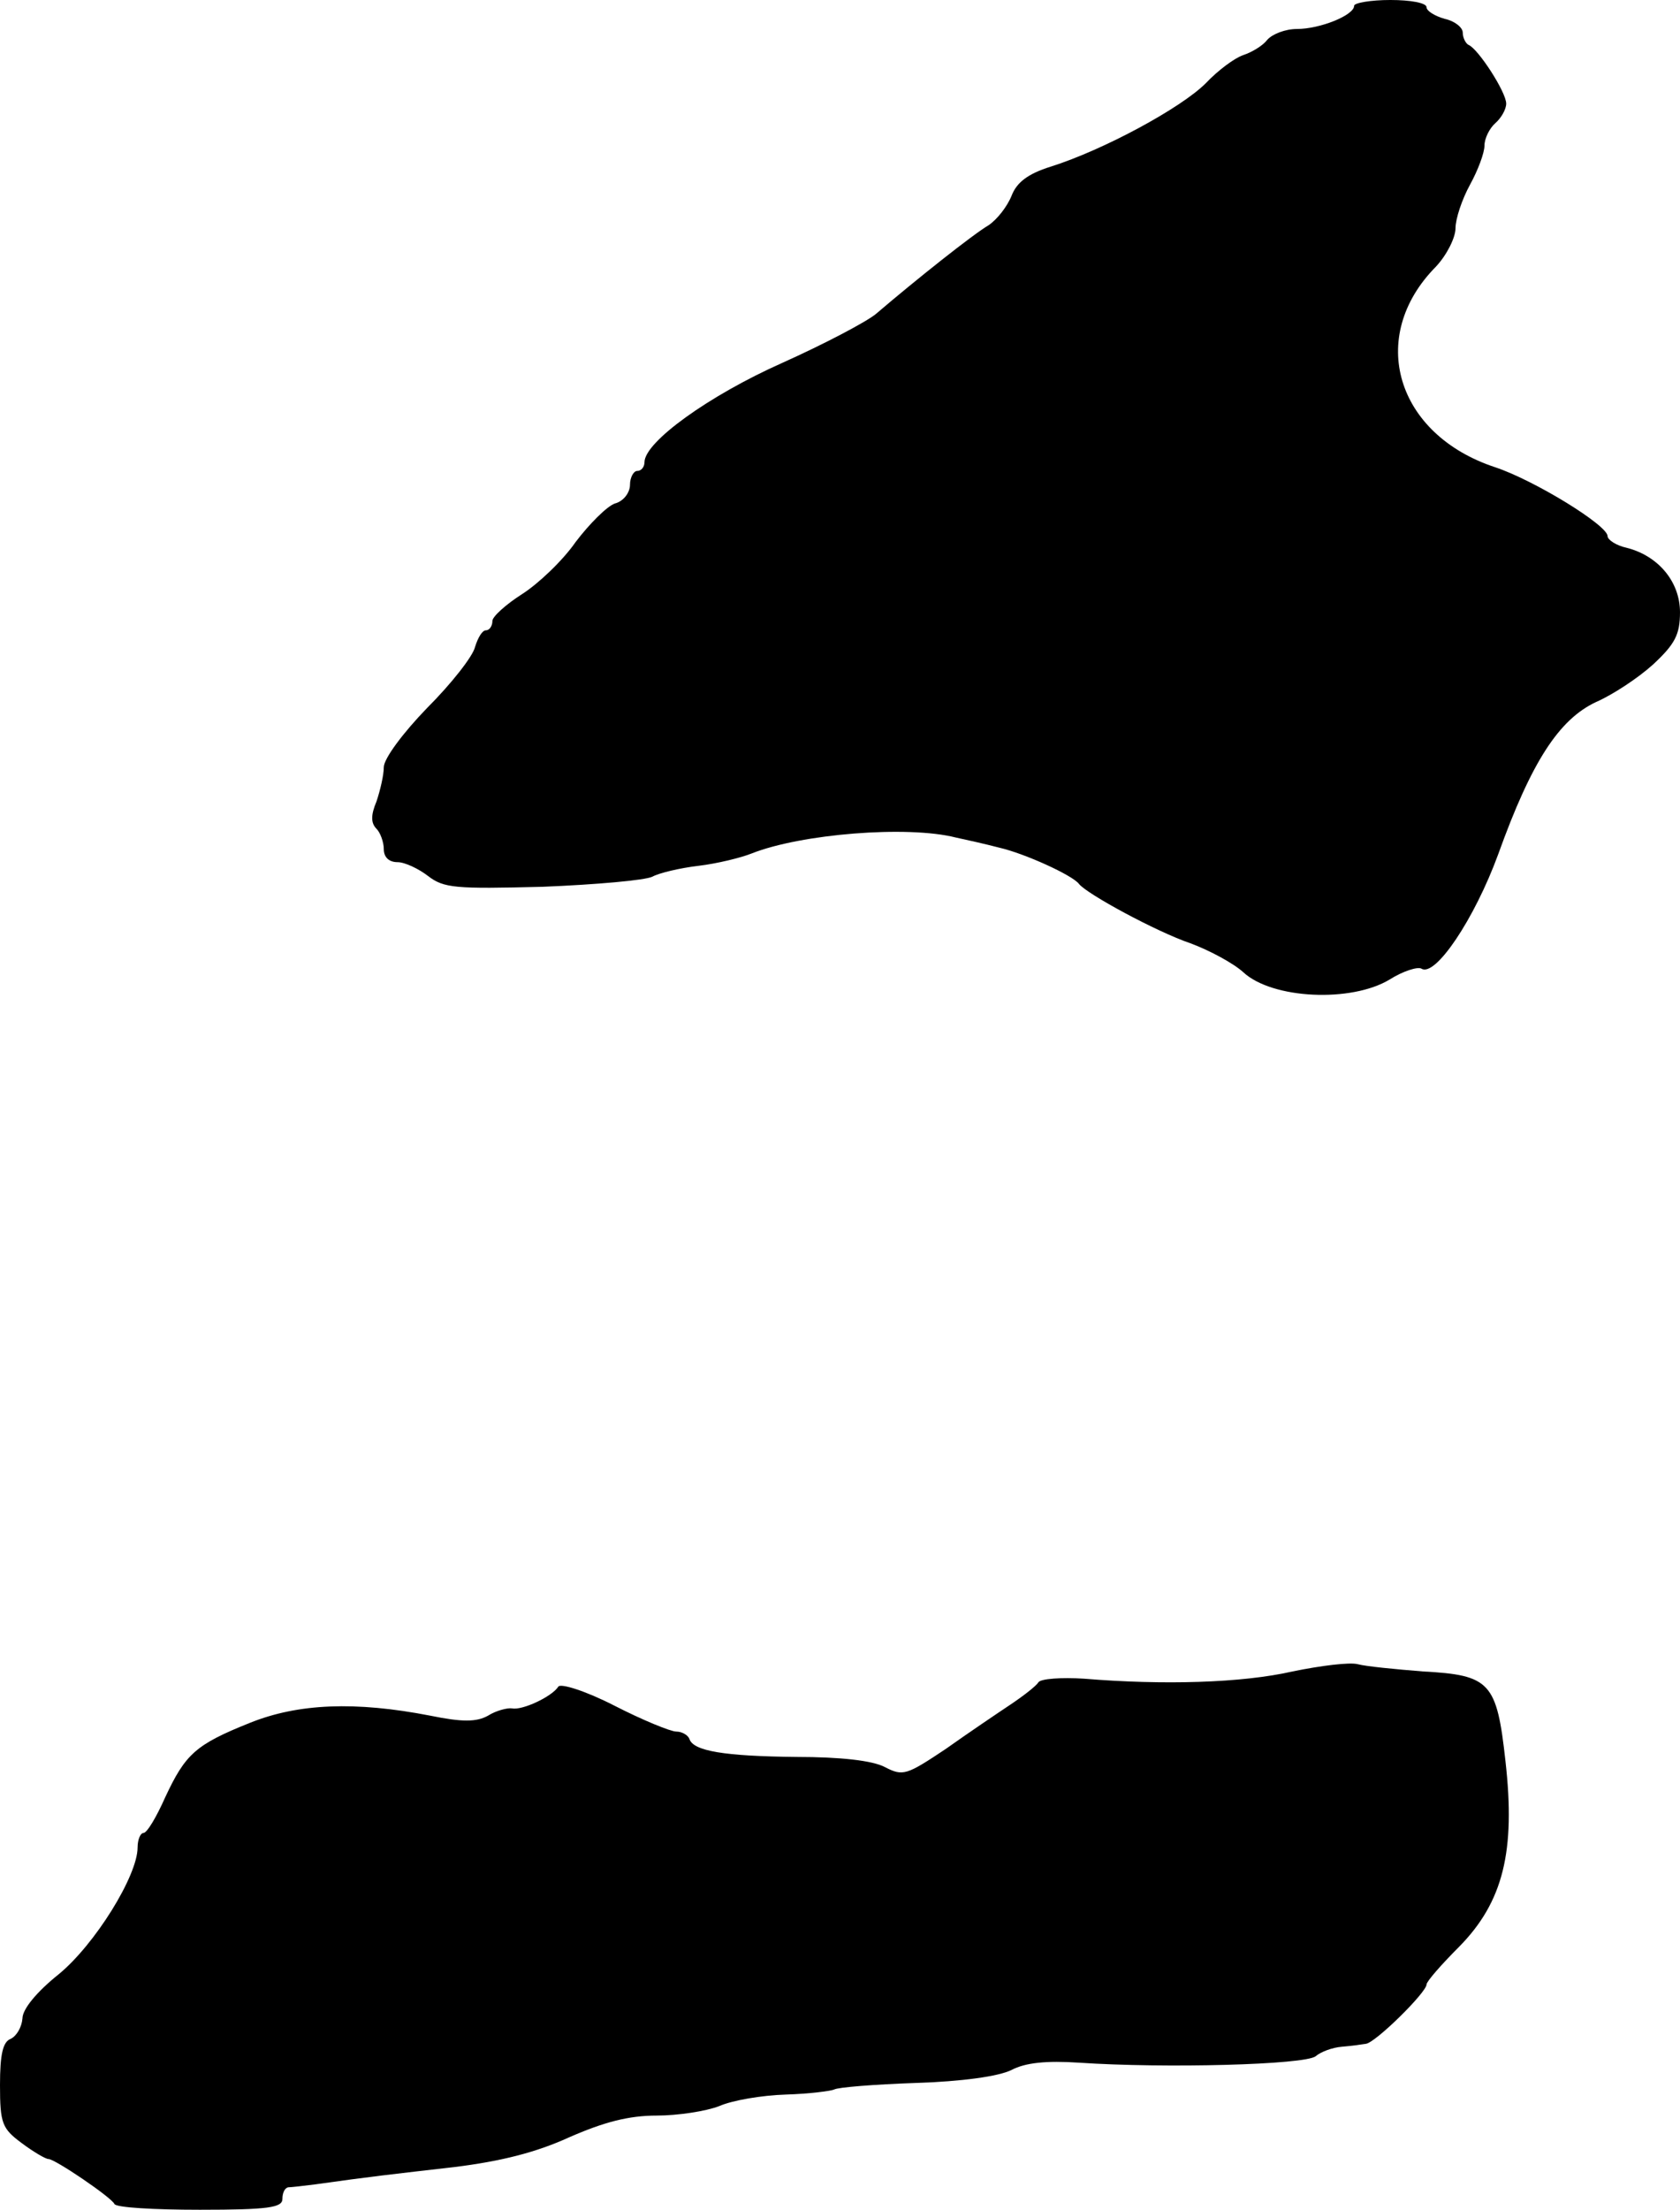
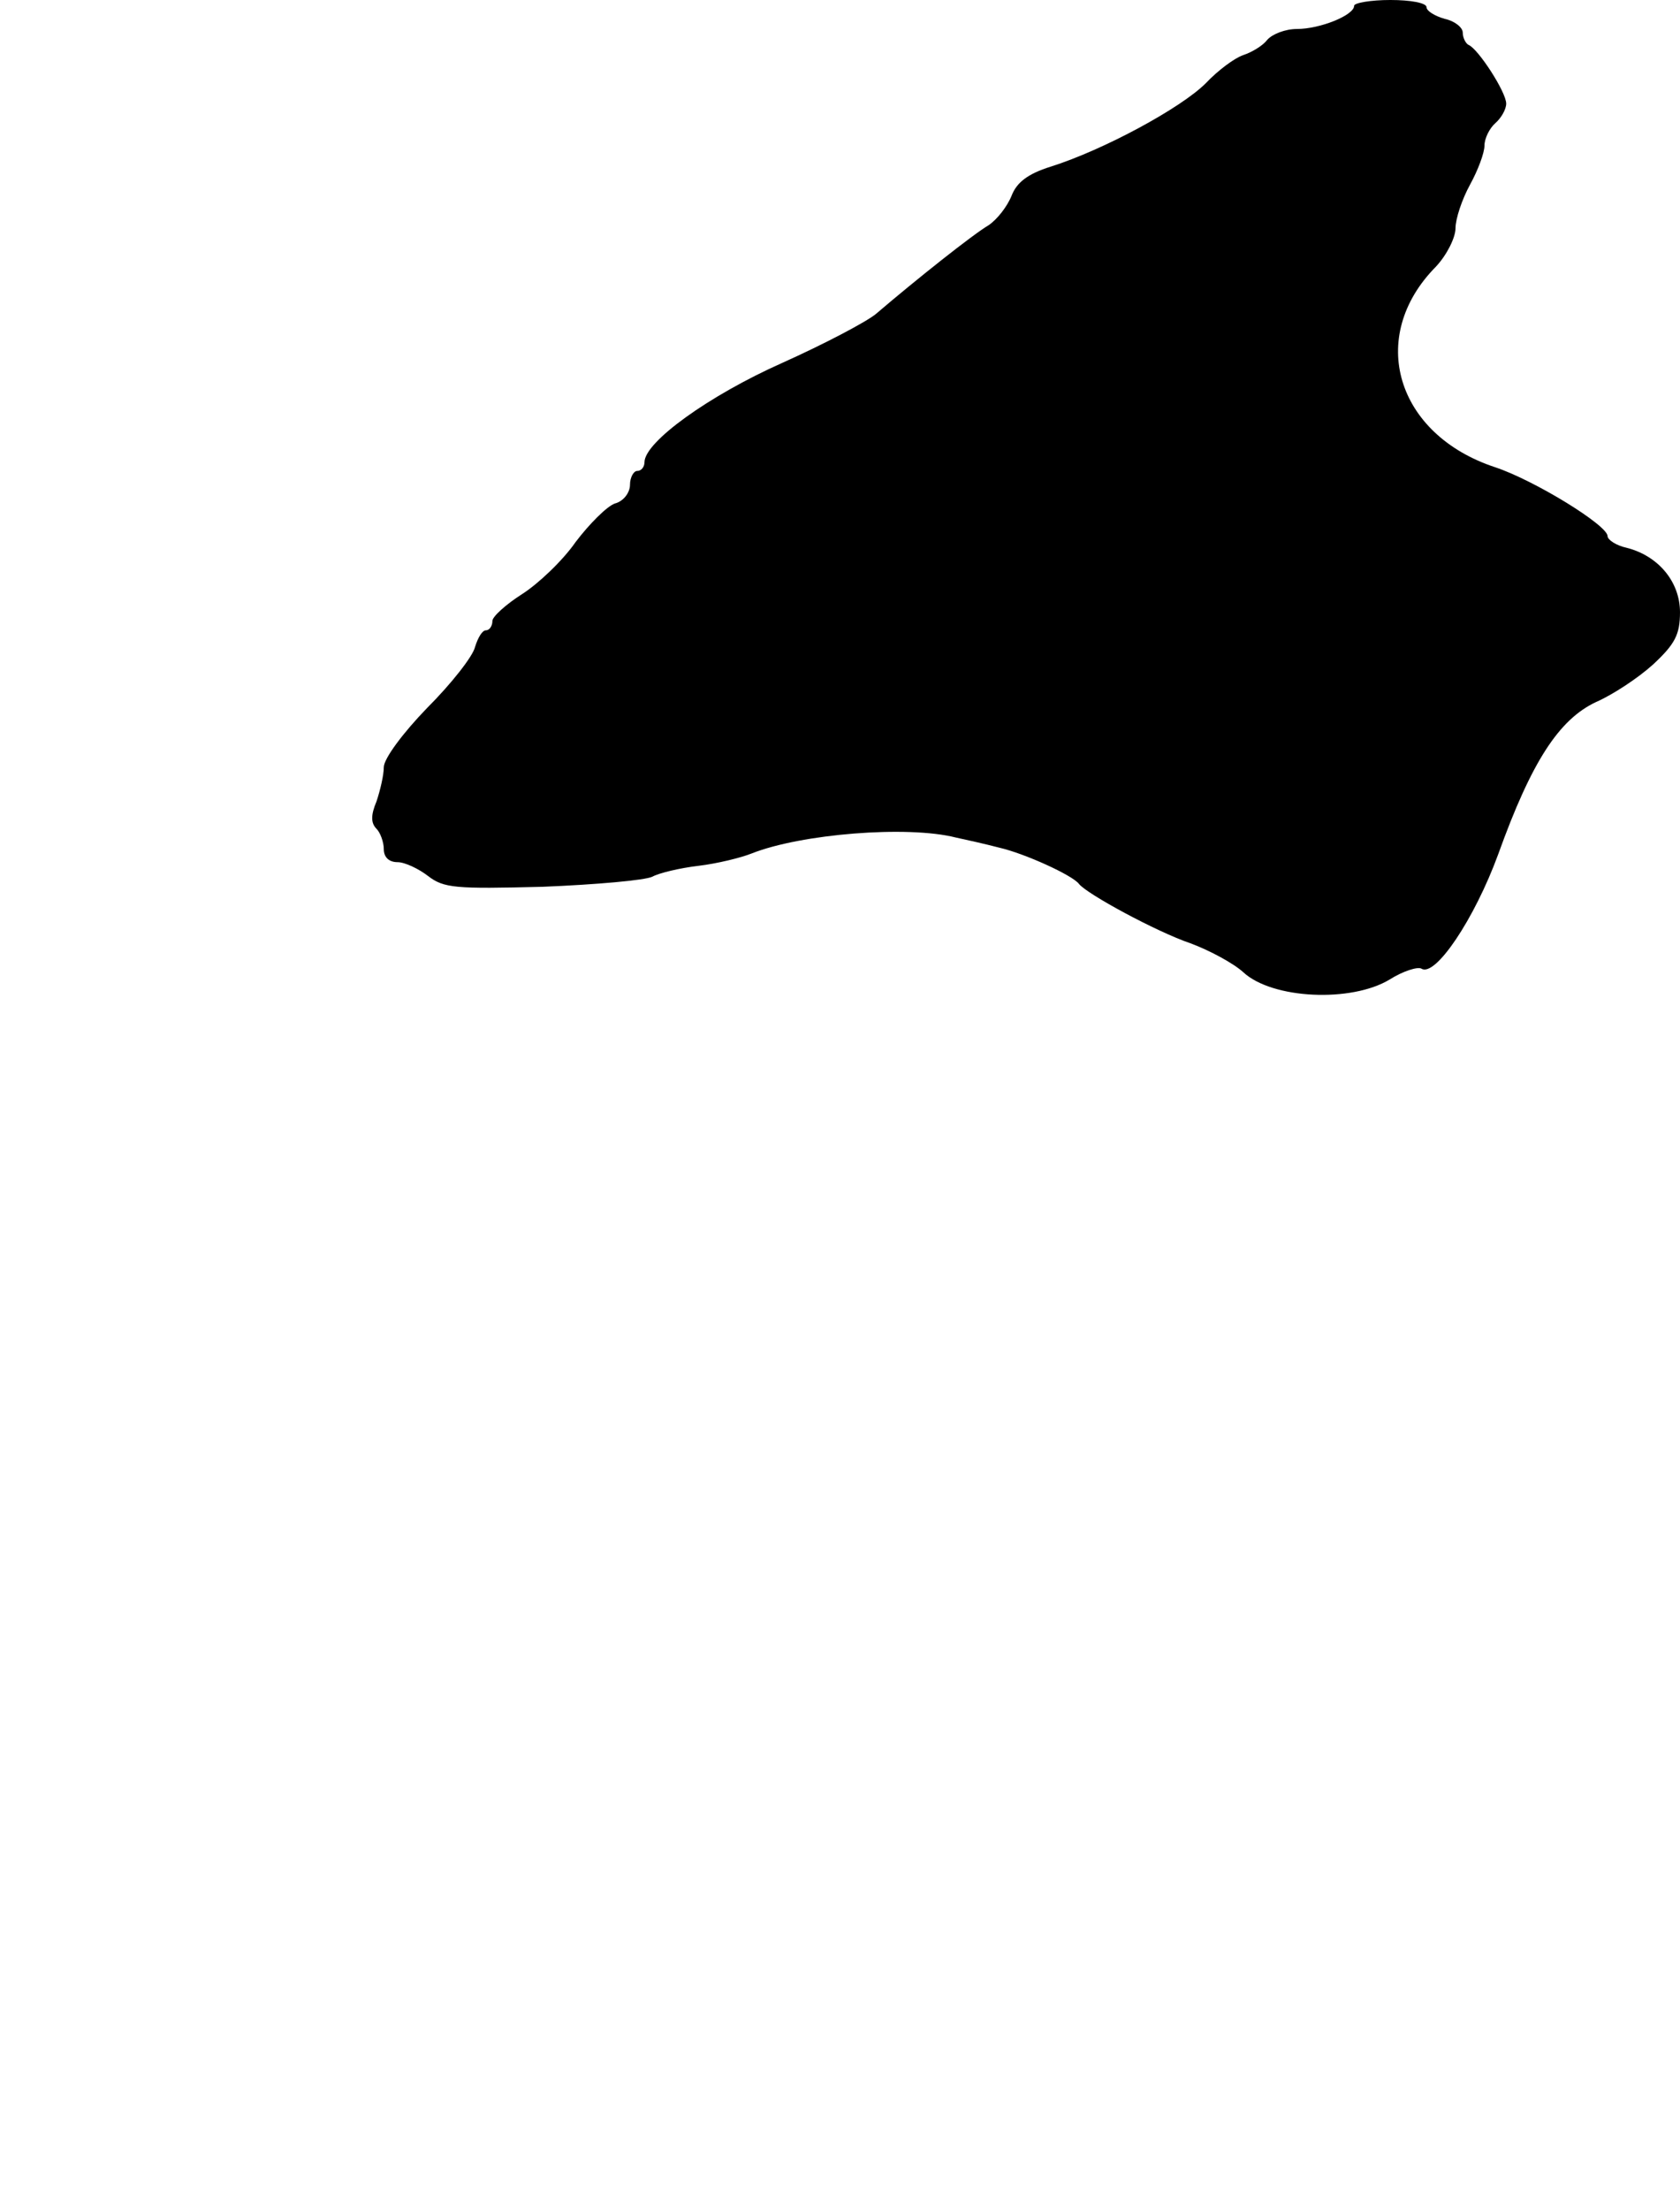
<svg xmlns="http://www.w3.org/2000/svg" version="1.0" width="232pt" height="305pt" viewBox="0 0 232 305" preserveAspectRatio="xMidYMid meet">
  <g transform="translate(0,305) scale(0.1,-0.1)" fill="#000000" stroke="none">
-     <path d="M1870 3042 c0 -13 -47 -32 -79 -32 -16 0 -34 -7 -41 -15 -6 -8 -21 -17 -33 -21 -12 -4 -35 -21 -52 -39 -34 -34 -141 -92 -214 -115 -32 -10 -47 -22 -54 -40 -6 -15 -20 -33 -32 -41 -22 -13 -100 -75 -155 -122 -13 -11 -72 -42 -130 -68 -101 -45 -190 -109 -190 -137 0 -6 -4 -12 -10 -12 -5 0 -10 -9 -10 -19 0 -11 -9 -23 -21 -26 -11 -4 -35 -28 -54 -53 -18 -26 -52 -58 -74 -72 -22 -14 -41 -31 -41 -37 0 -7 -4 -13 -9 -13 -5 0 -11 -10 -15 -23 -3 -13 -33 -51 -66 -84 -33 -34 -60 -70 -60 -82 0 -11 -5 -32 -10 -47 -8 -19 -8 -30 0 -38 5 -5 10 -18 10 -28 0 -11 7 -18 19 -18 10 0 29 -9 42 -19 22 -17 38 -18 158 -15 74 3 142 9 152 14 9 5 38 12 64 15 25 3 58 11 73 17 68 27 215 39 282 22 14 -3 41 -9 60 -14 35 -8 101 -38 110 -50 11 -14 107 -66 154 -82 27 -10 60 -28 73 -40 40 -37 149 -42 202 -10 19 12 39 18 44 15 19 -12 73 68 106 158 46 128 84 186 135 210 23 10 58 33 79 52 30 28 37 41 37 72 0 42 -30 78 -74 89 -14 3 -26 11 -26 16 0 15 -101 77 -155 95 -137 45 -178 180 -82 277 15 16 27 40 27 53 0 13 9 40 20 60 11 20 20 44 20 54 0 10 7 24 15 31 8 7 15 19 15 27 0 16 -39 76 -52 81 -4 2 -8 10 -8 17 0 7 -11 16 -25 19 -14 4 -25 11 -25 16 0 6 -22 10 -50 10 -27 0 -50 -4 -50 -8z" />
-     <path d="M1785 743 c-70 -16 -179 -19 -288 -10 -31 2 -60 0 -63 -5 -3 -5 -21 -19 -39 -31 -18 -12 -58 -39 -89 -61 -54 -36 -59 -38 -84 -25 -17 9 -61 14 -122 14 -99 1 -143 8 -148 25 -2 5 -10 10 -18 10 -8 0 -47 16 -86 36 -39 20 -74 31 -77 26 -9 -14 -50 -33 -64 -30 -6 1 -22 -3 -33 -10 -16 -9 -36 -9 -80 0 -103 20 -182 17 -249 -10 -75 -30 -89 -43 -117 -103 -12 -27 -25 -49 -30 -49 -4 0 -8 -9 -8 -20 0 -39 -59 -134 -109 -175 -30 -24 -50 -48 -50 -61 -1 -12 -8 -24 -16 -28 -11 -4 -15 -21 -15 -64 0 -53 3 -60 30 -80 16 -12 33 -22 37 -22 9 0 87 -53 91 -62 2 -5 55 -8 118 -8 95 0 114 3 114 15 0 8 3 15 8 16 4 0 21 2 37 4 78 11 106 14 193 24 64 8 112 20 158 41 48 21 82 30 121 30 29 0 68 6 86 13 18 8 59 15 92 16 33 1 63 5 67 7 5 3 55 7 112 9 64 2 115 9 133 18 19 10 48 13 93 10 118 -8 313 -3 327 9 7 6 23 12 36 13 12 1 27 3 33 4 13 1 84 71 84 82 0 4 20 27 45 52 61 62 78 132 64 256 -12 109 -21 119 -114 124 -38 3 -79 7 -90 10 -11 3 -51 -2 -90 -10z" />
+     <path d="M1870 3042 c0 -13 -47 -32 -79 -32 -16 0 -34 -7 -41 -15 -6 -8 -21 -17 -33 -21 -12 -4 -35 -21 -52 -39 -34 -34 -141 -92 -214 -115 -32 -10 -47 -22 -54 -40 -6 -15 -20 -33 -32 -41 -22 -13 -100 -75 -155 -122 -13 -11 -72 -42 -130 -68 -101 -45 -190 -109 -190 -137 0 -6 -4 -12 -10 -12 -5 0 -10 -9 -10 -19 0 -11 -9 -23 -21 -26 -11 -4 -35 -28 -54 -53 -18 -26 -52 -58 -74 -72 -22 -14 -41 -31 -41 -37 0 -7 -4 -13 -9 -13 -5 0 -11 -10 -15 -23 -3 -13 -33 -51 -66 -84 -33 -34 -60 -70 -60 -82 0 -11 -5 -32 -10 -47 -8 -19 -8 -30 0 -38 5 -5 10 -18 10 -28 0 -11 7 -18 19 -18 10 0 29 -9 42 -19 22 -17 38 -18 158 -15 74 3 142 9 152 14 9 5 38 12 64 15 25 3 58 11 73 17 68 27 215 39 282 22 14 -3 41 -9 60 -14 35 -8 101 -38 110 -50 11 -14 107 -66 154 -82 27 -10 60 -28 73 -40 40 -37 149 -42 202 -10 19 12 39 18 44 15 19 -12 73 68 106 158 46 128 84 186 135 210 23 10 58 33 79 52 30 28 37 41 37 72 0 42 -30 78 -74 89 -14 3 -26 11 -26 16 0 15 -101 77 -155 95 -137 45 -178 180 -82 277 15 16 27 40 27 53 0 13 9 40 20 60 11 20 20 44 20 54 0 10 7 24 15 31 8 7 15 19 15 27 0 16 -39 76 -52 81 -4 2 -8 10 -8 17 0 7 -11 16 -25 19 -14 4 -25 11 -25 16 0 6 -22 10 -50 10 -27 0 -50 -4 -50 -8" />
  </g>
</svg>